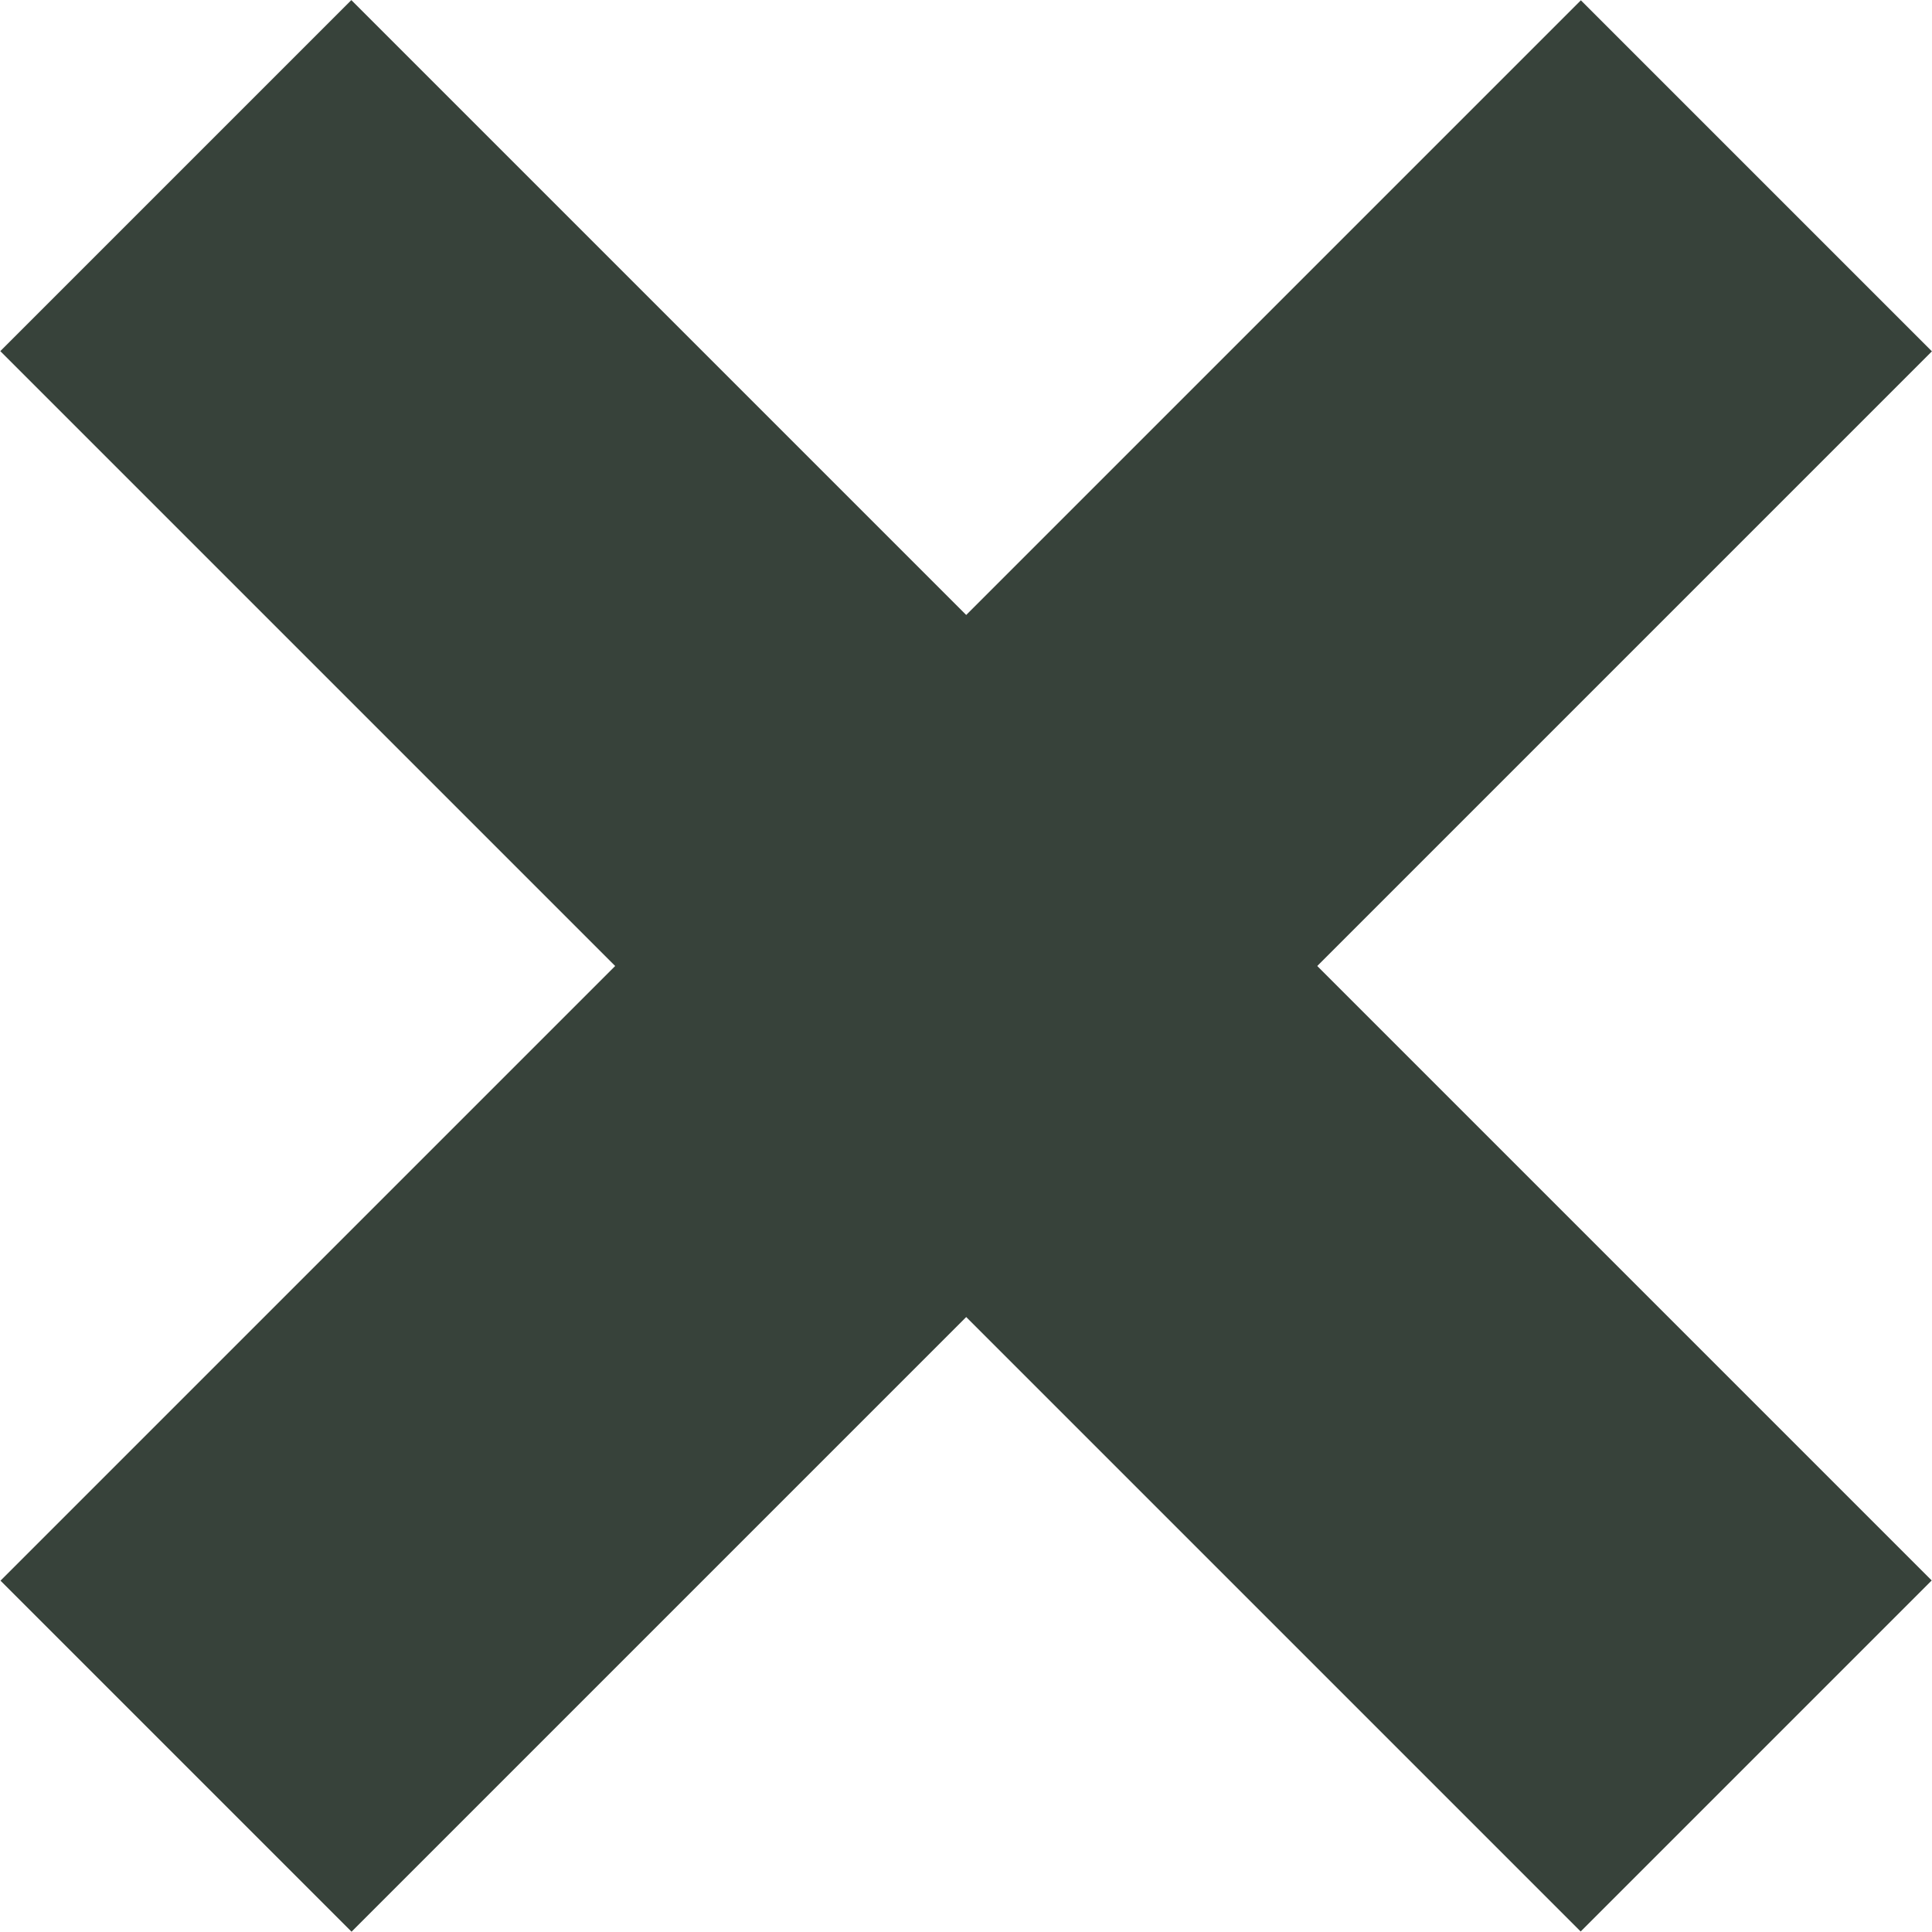
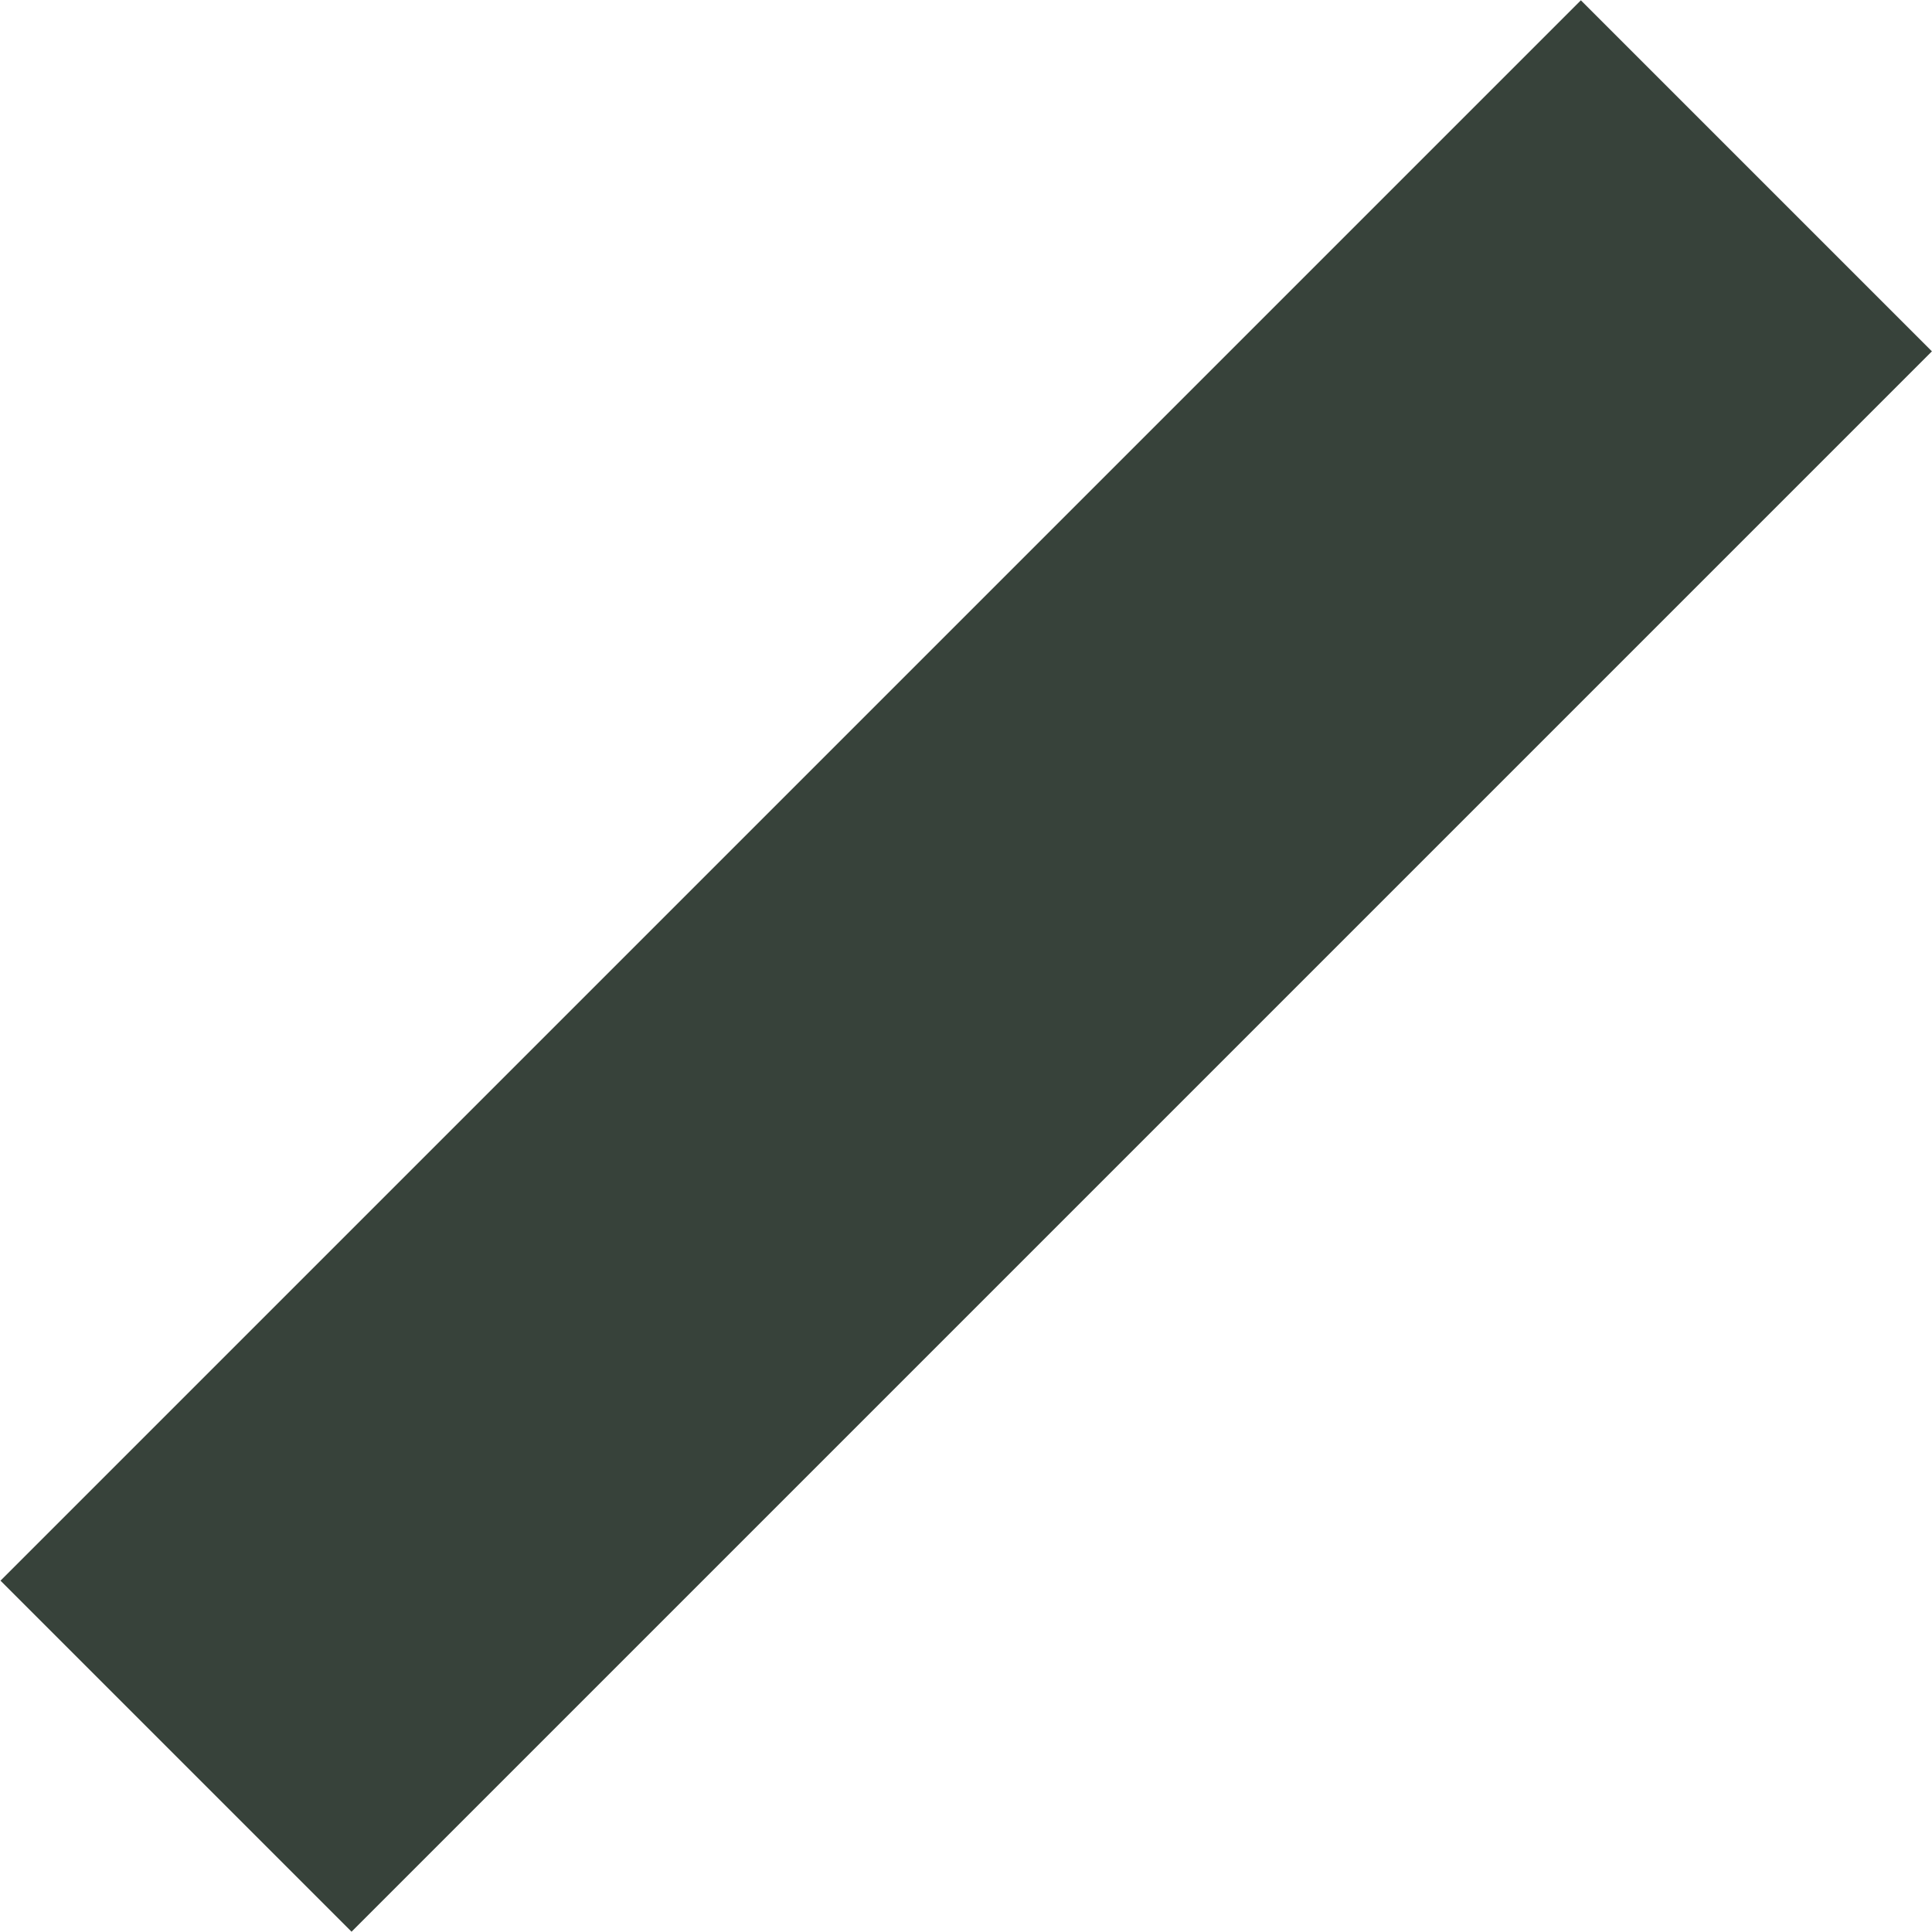
<svg xmlns="http://www.w3.org/2000/svg" x="0px" y="0px" viewBox="0 0 200 200" style="vertical-align: middle; max-width: 100%; width: 100%;" width="100%">
  <g>
-     <rect x="-15.7" y="74.3" transform="matrix(0.707 0.707 -0.707 0.707 100 -41.421)" width="231.4" height="51.4" fill="rgb(55,66,58)" />
    <rect x="-15.7" y="74.3" transform="matrix(-0.707 0.707 -0.707 -0.707 241.421 100)" width="231.4" height="51.4" fill="rgb(55,66,58)" />
  </g>
</svg>